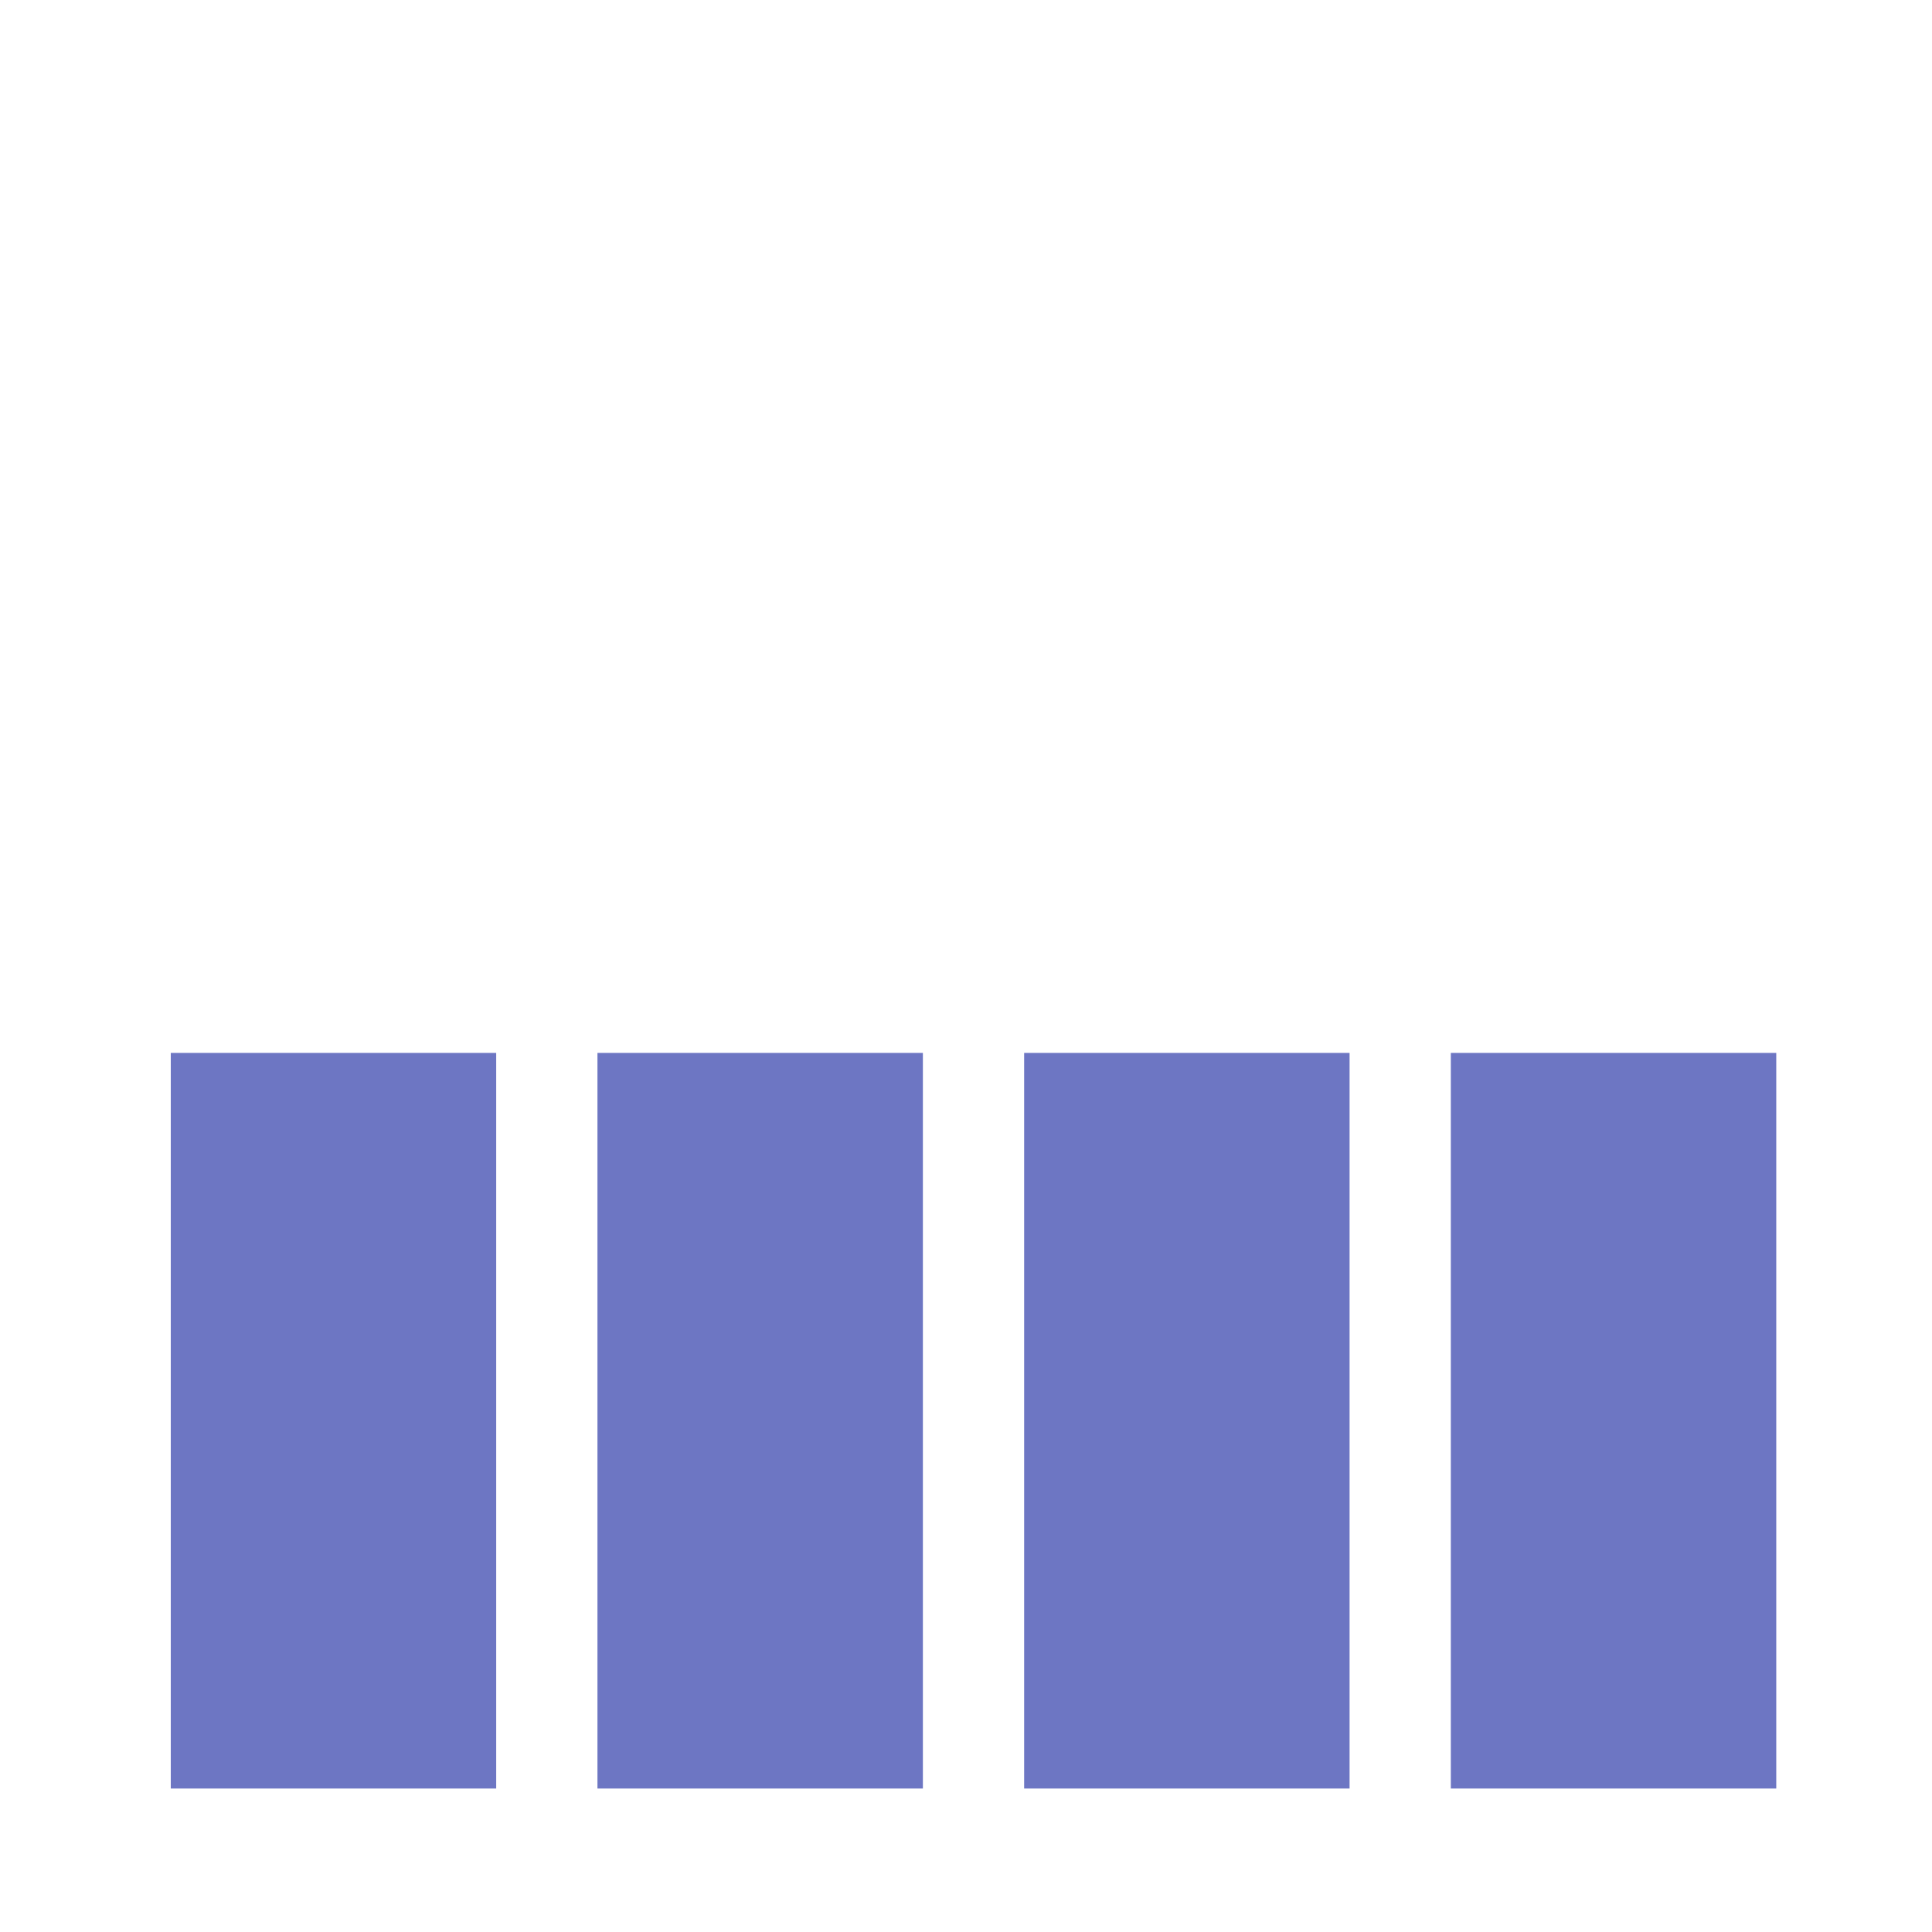
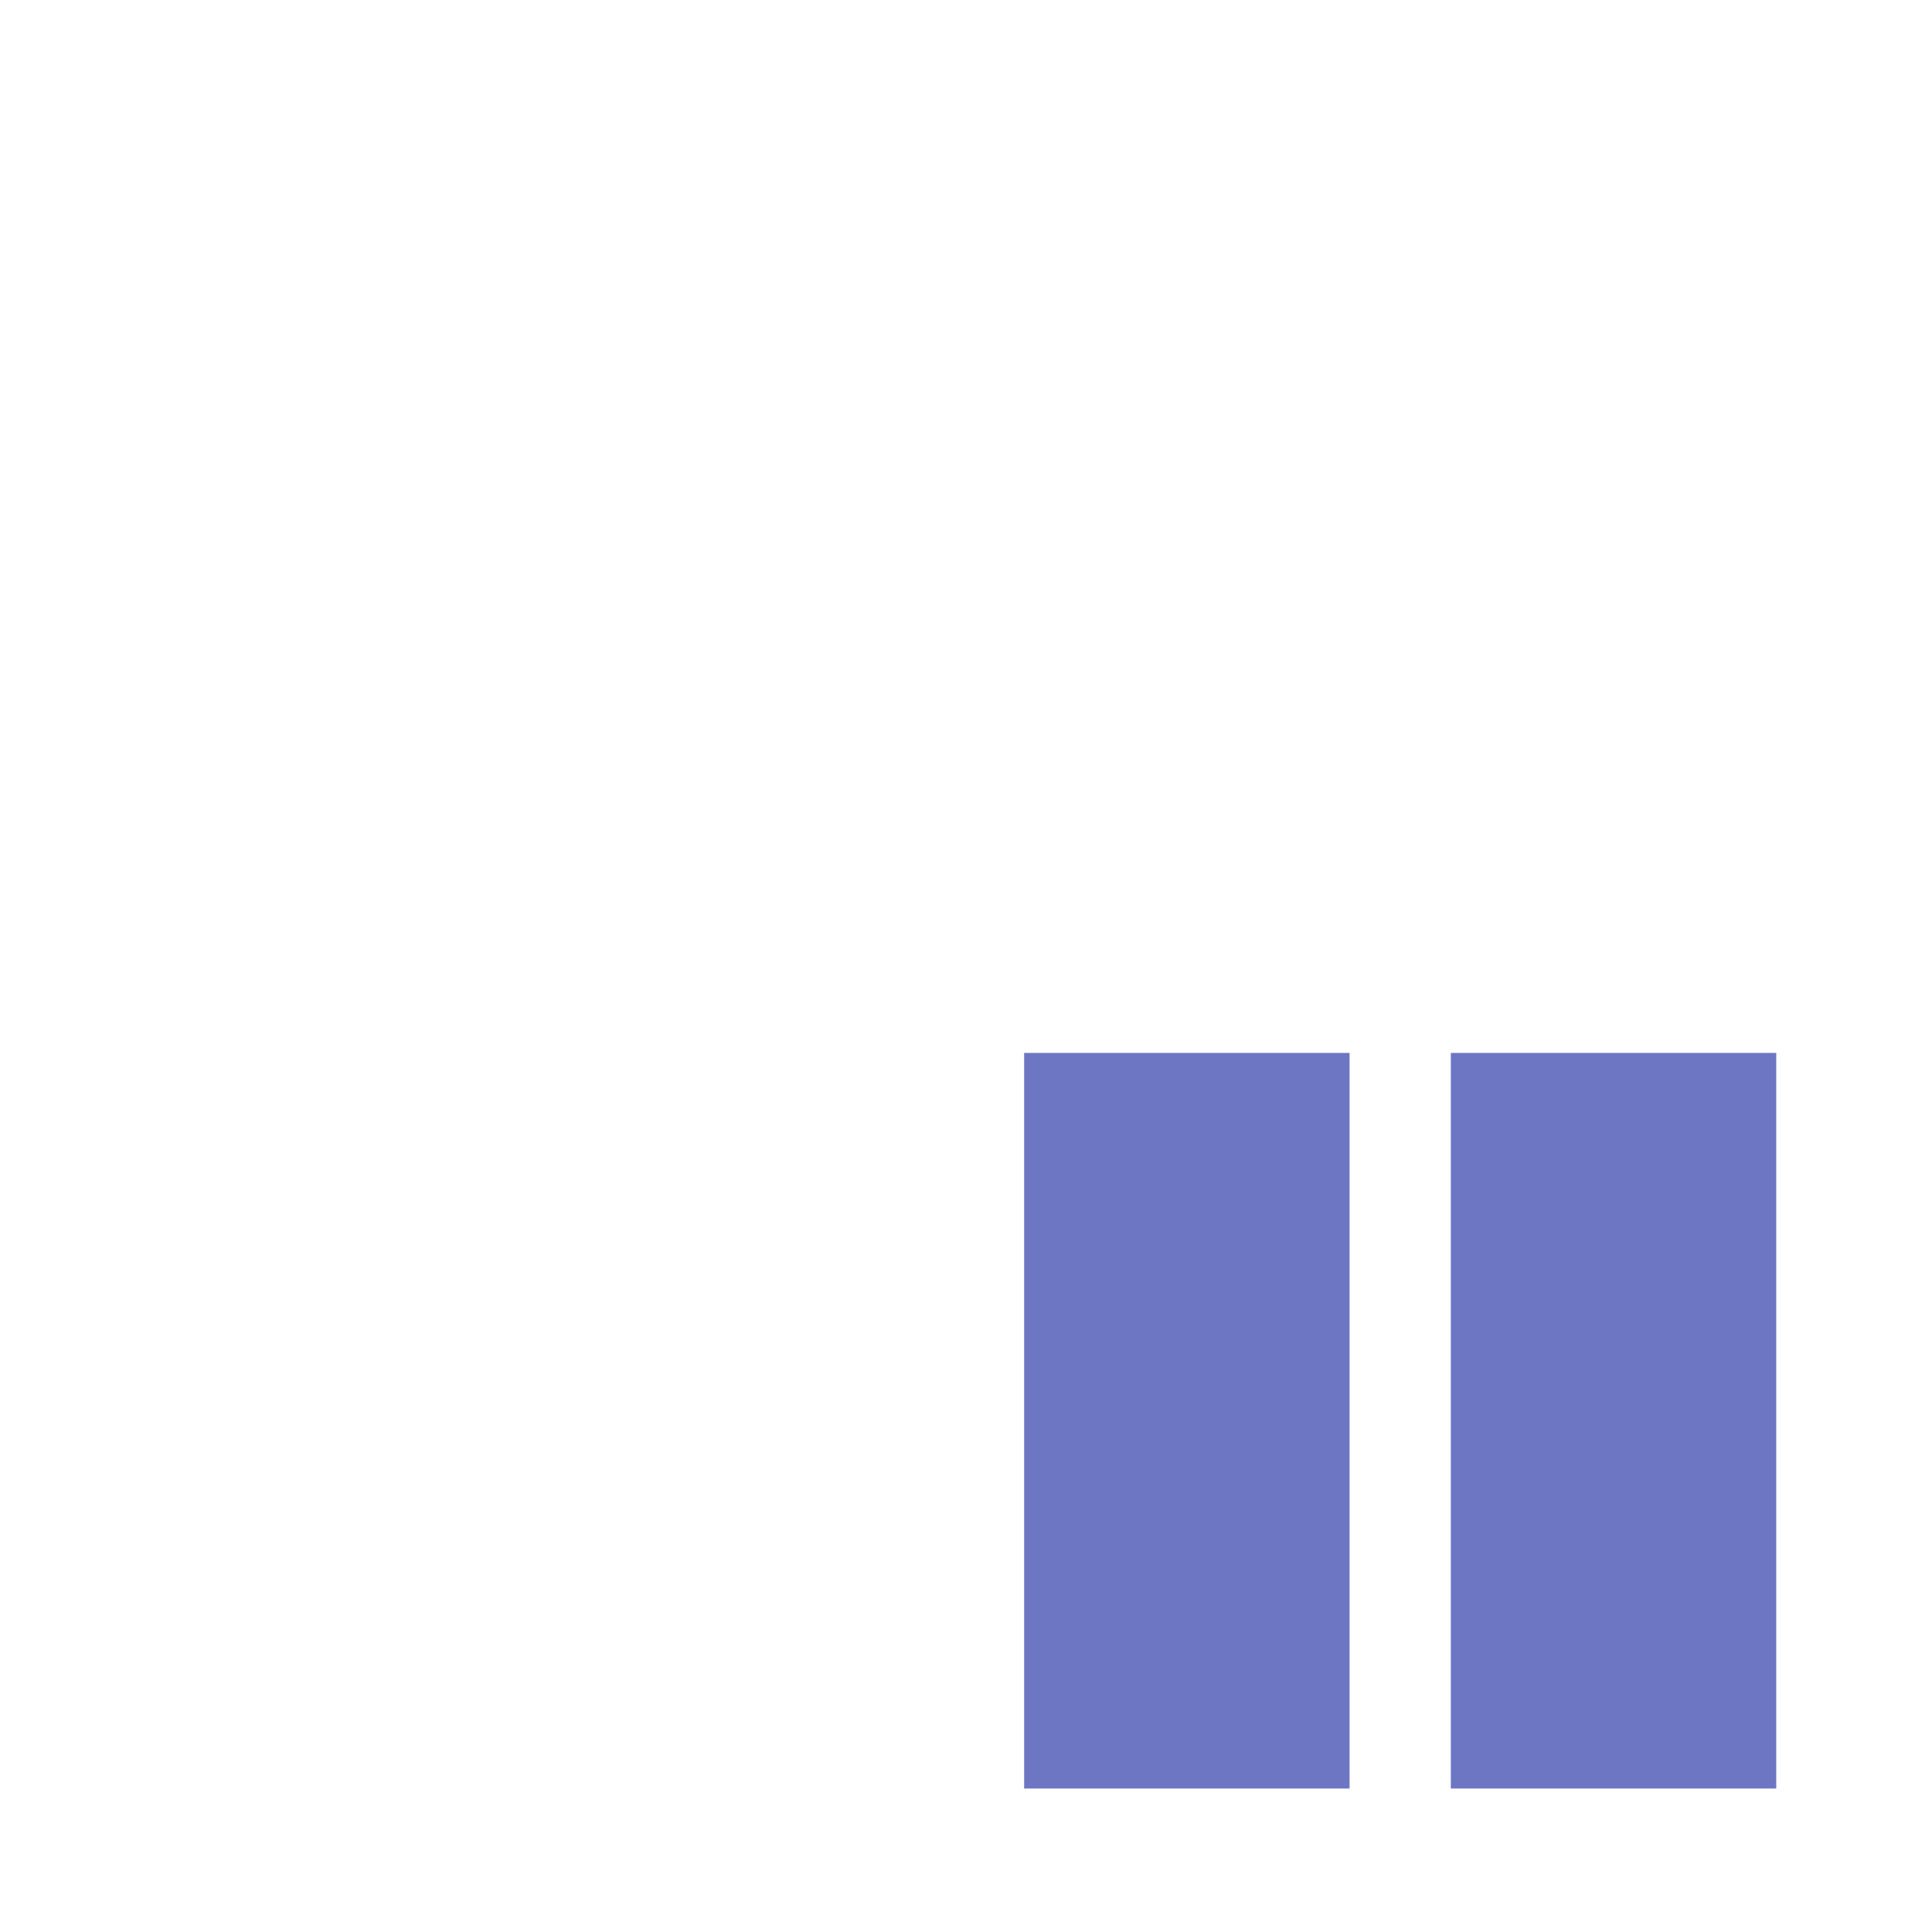
<svg xmlns="http://www.w3.org/2000/svg" xmlns:ns1="http://sodipodi.sourceforge.net/DTD/sodipodi-0.dtd" xmlns:ns2="http://www.inkscape.org/namespaces/inkscape" width="67.733mm" height="67.733mm" viewBox="0 0 67.733 67.733" version="1.1" id="svg1" ns1:docname="dividend_stable.svg" ns2:version="1.4 (e7c3feb1, 2024-10-09)">
  <ns1:namedview id="namedview1" pagecolor="#ffffff" bordercolor="#000000" borderopacity="0.25" ns2:showpageshadow="2" ns2:pageopacity="0.0" ns2:pagecheckerboard="0" ns2:deskcolor="#d1d1d1" ns2:document-units="mm" ns2:zoom="0.57452429" ns2:cx="130.54278" ns2:cy="204.51703" ns2:window-width="1696" ns2:window-height="966" ns2:window-x="0" ns2:window-y="38" ns2:window-maximized="0" ns2:current-layer="svg1" />
  <defs id="defs1" />
-   <rect style="fill:#6d76c3;stroke-width:0.249;fill-opacity:1" id="rect1" width="11.409" height="25.789" x="5.987" y="36.914" />
-   <rect style="fill:#6d76c3;stroke-width:0.249;fill-opacity:1" id="rect1-8" width="11.409" height="25.789" x="20.946" y="36.914" />
  <rect style="fill:#6d76c3;stroke-width:0.249;fill-opacity:1" id="rect1-5" width="11.409" height="25.789" x="35.905" y="36.914" />
  <rect style="fill:#6d76c3;stroke-width:0.249;fill-opacity:1" id="rect1-3" width="11.409" height="25.789" x="50.864" y="36.914" />
</svg>